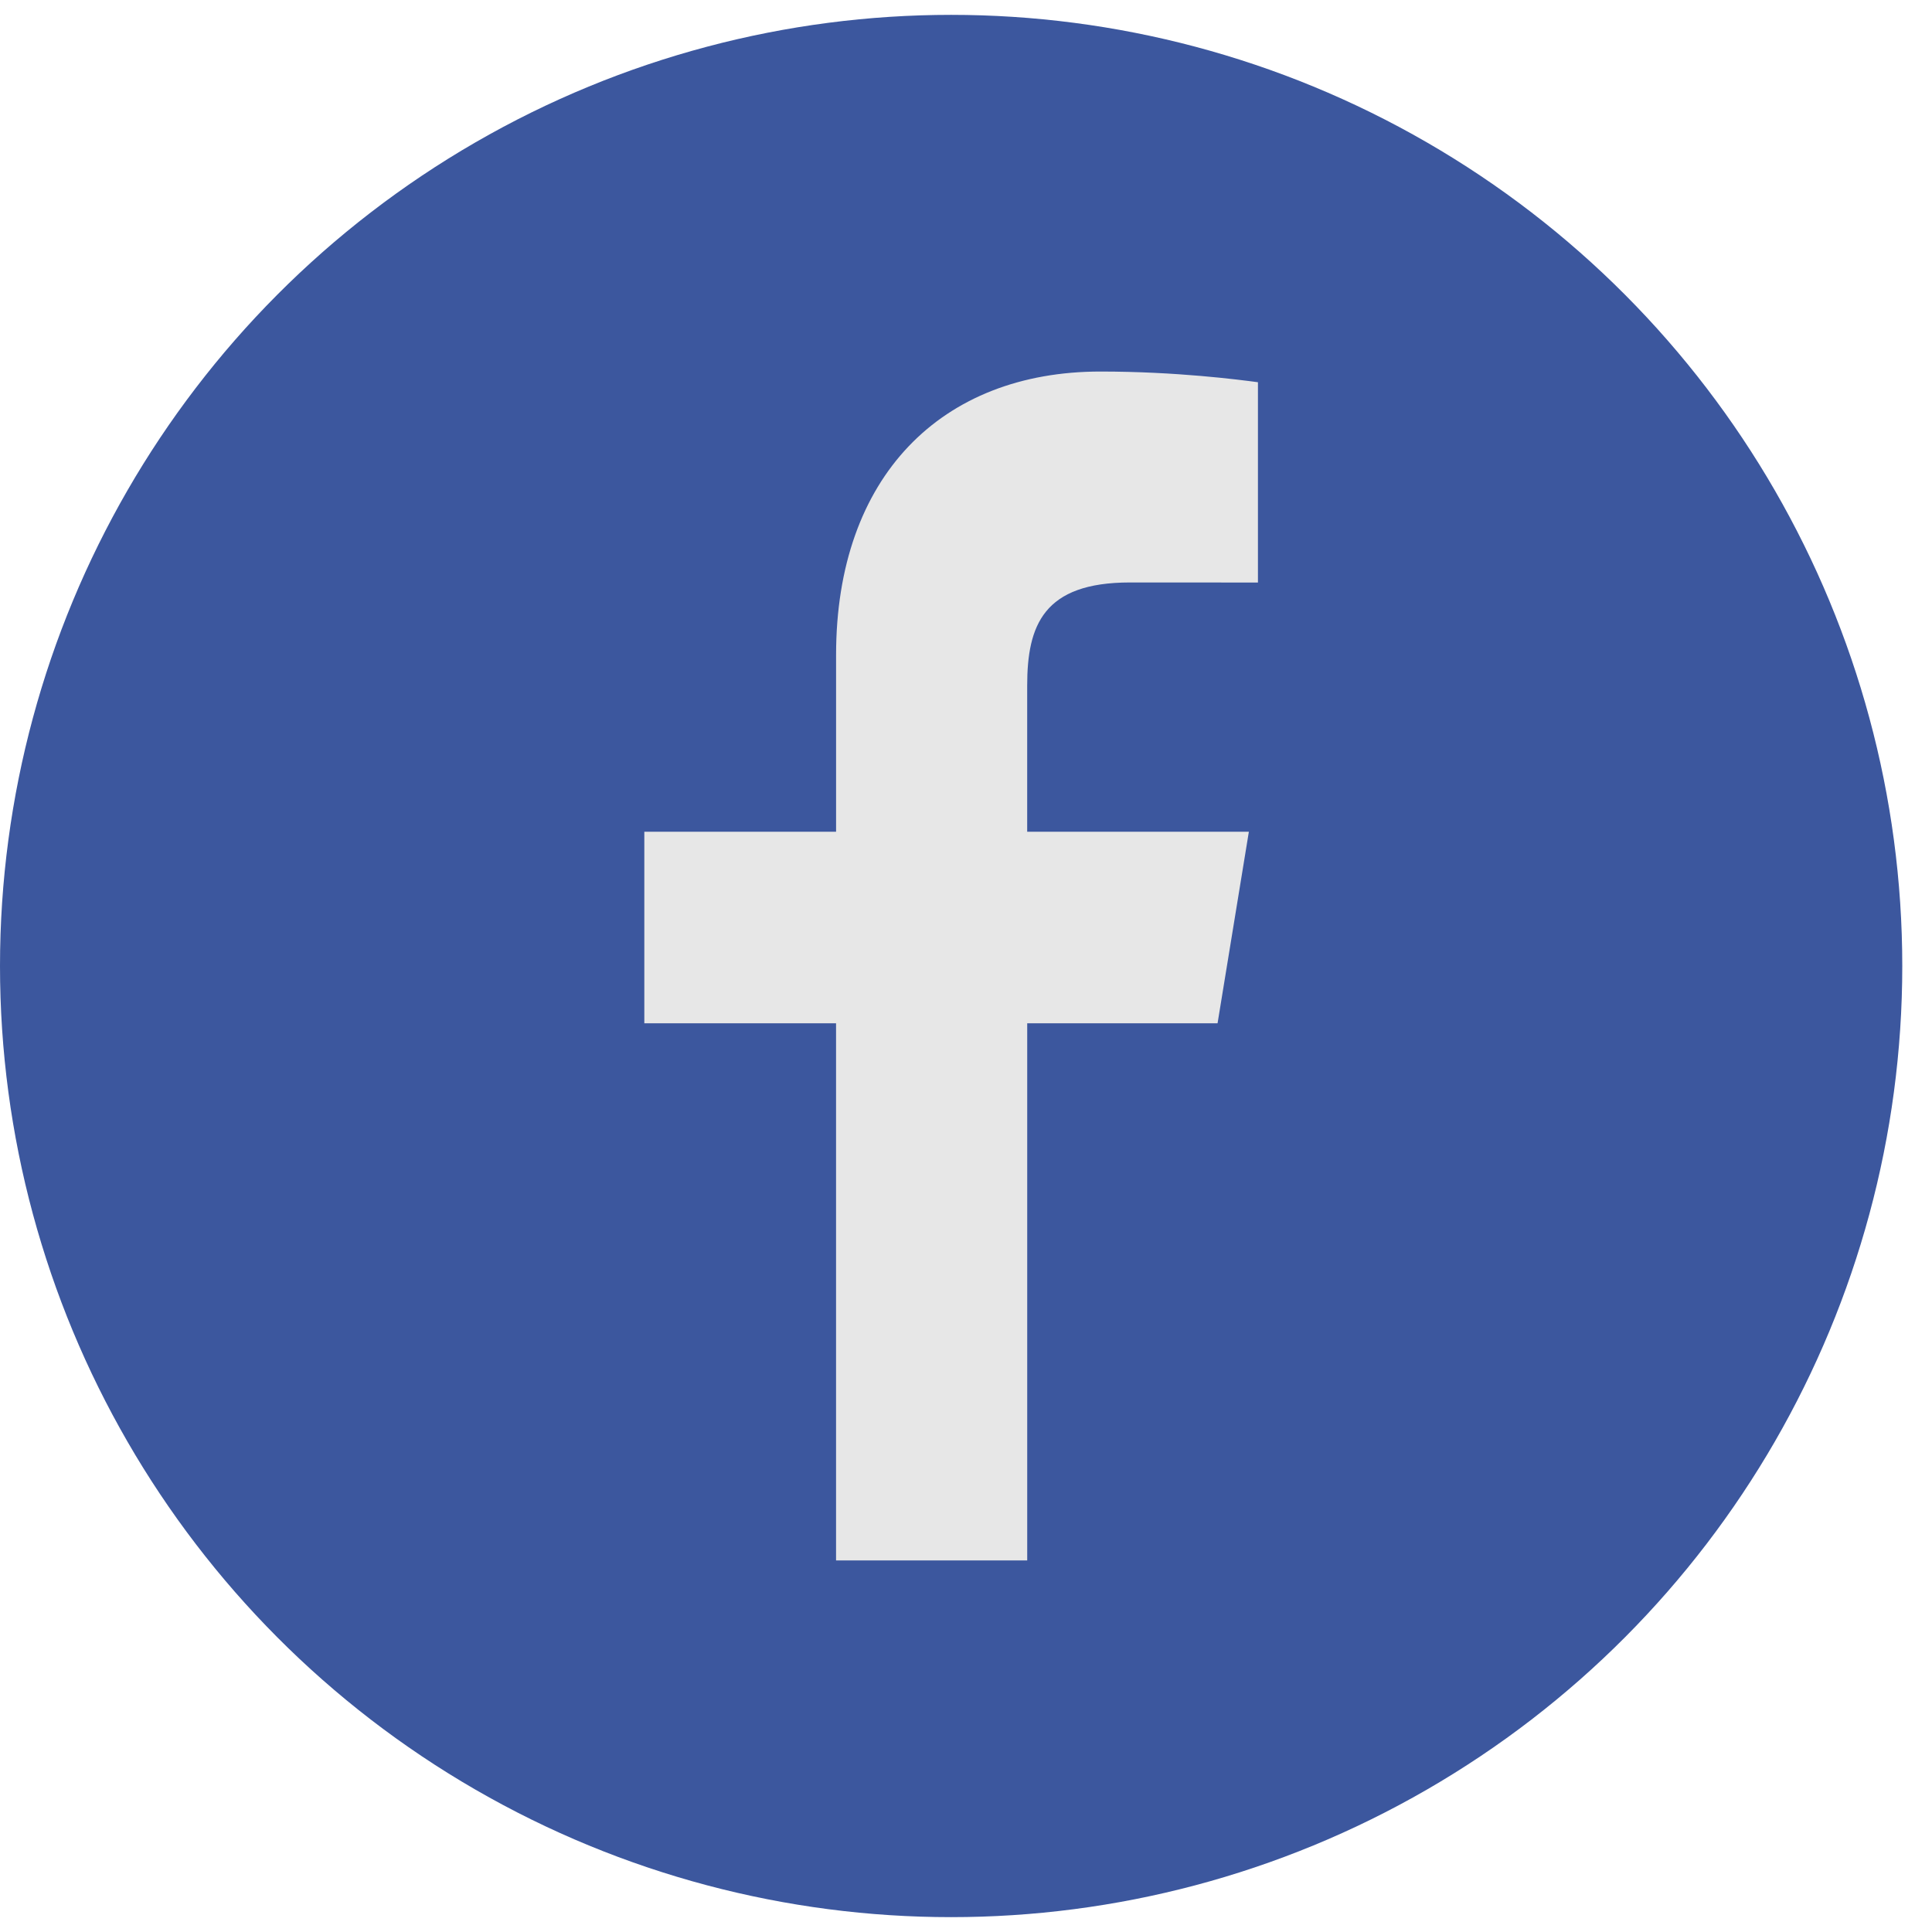
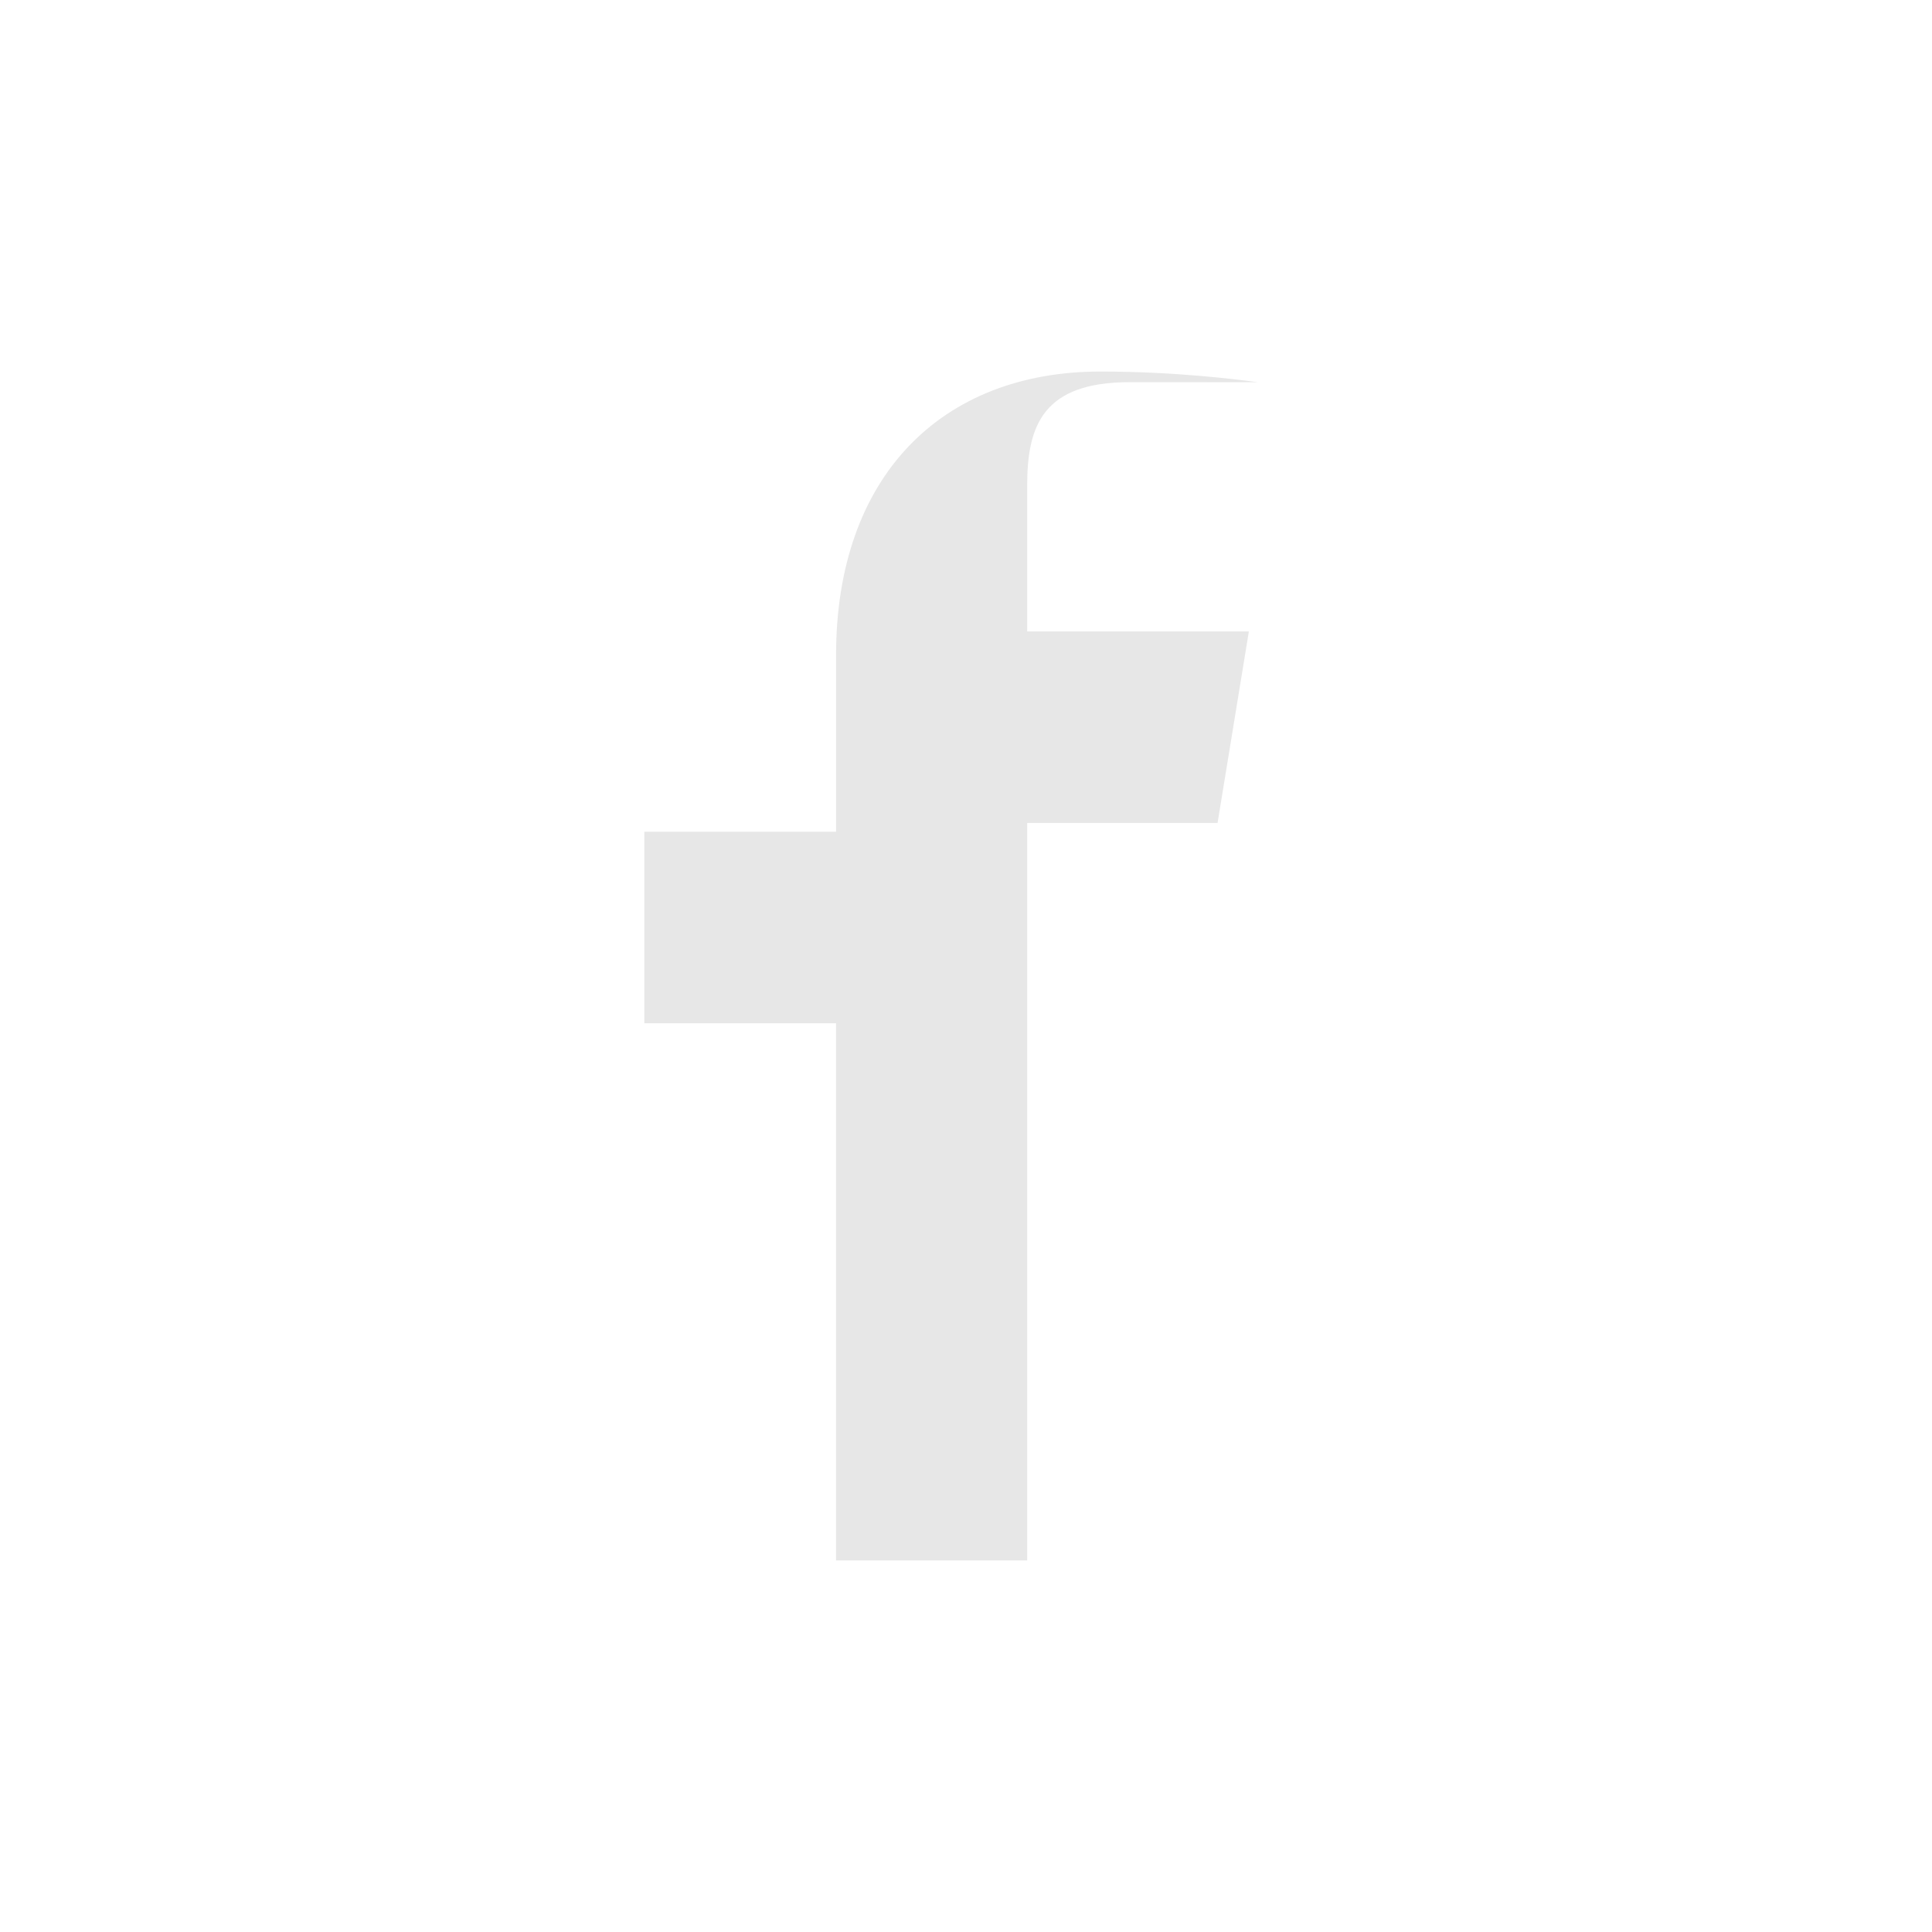
<svg xmlns="http://www.w3.org/2000/svg" enable-background="new 0 0 128 128" height="80px" id="Layer_1" version="1.1" viewBox="0 0 130 128" width="80px" xml:space="preserve">
  <g>
-     <circle cx="64" cy="64" fill="#3C579E" r="64" />
-   </g>
-   <path d="M56.256,104V67.854H43.355V54.965h12.903V43.069c0-12,7.084-19.069,17.788-19.069  c5.129,0,9.313,0.548,10.598,0.719v13.478l-8.617-0.004c-5.819,0-6.91,2.887-6.91,6.945v9.828h14.916l-2.106,12.888H69.119V104  H56.256z" fill="#e7e7e7" />
+     </g>
+   <path d="M56.256,104V67.854H43.355V54.965h12.903V43.069c0-12,7.084-19.069,17.788-19.069  c5.129,0,9.313,0.548,10.598,0.719l-8.617-0.004c-5.819,0-6.91,2.887-6.91,6.945v9.828h14.916l-2.106,12.888H69.119V104  H56.256z" fill="#e7e7e7" />
</svg>